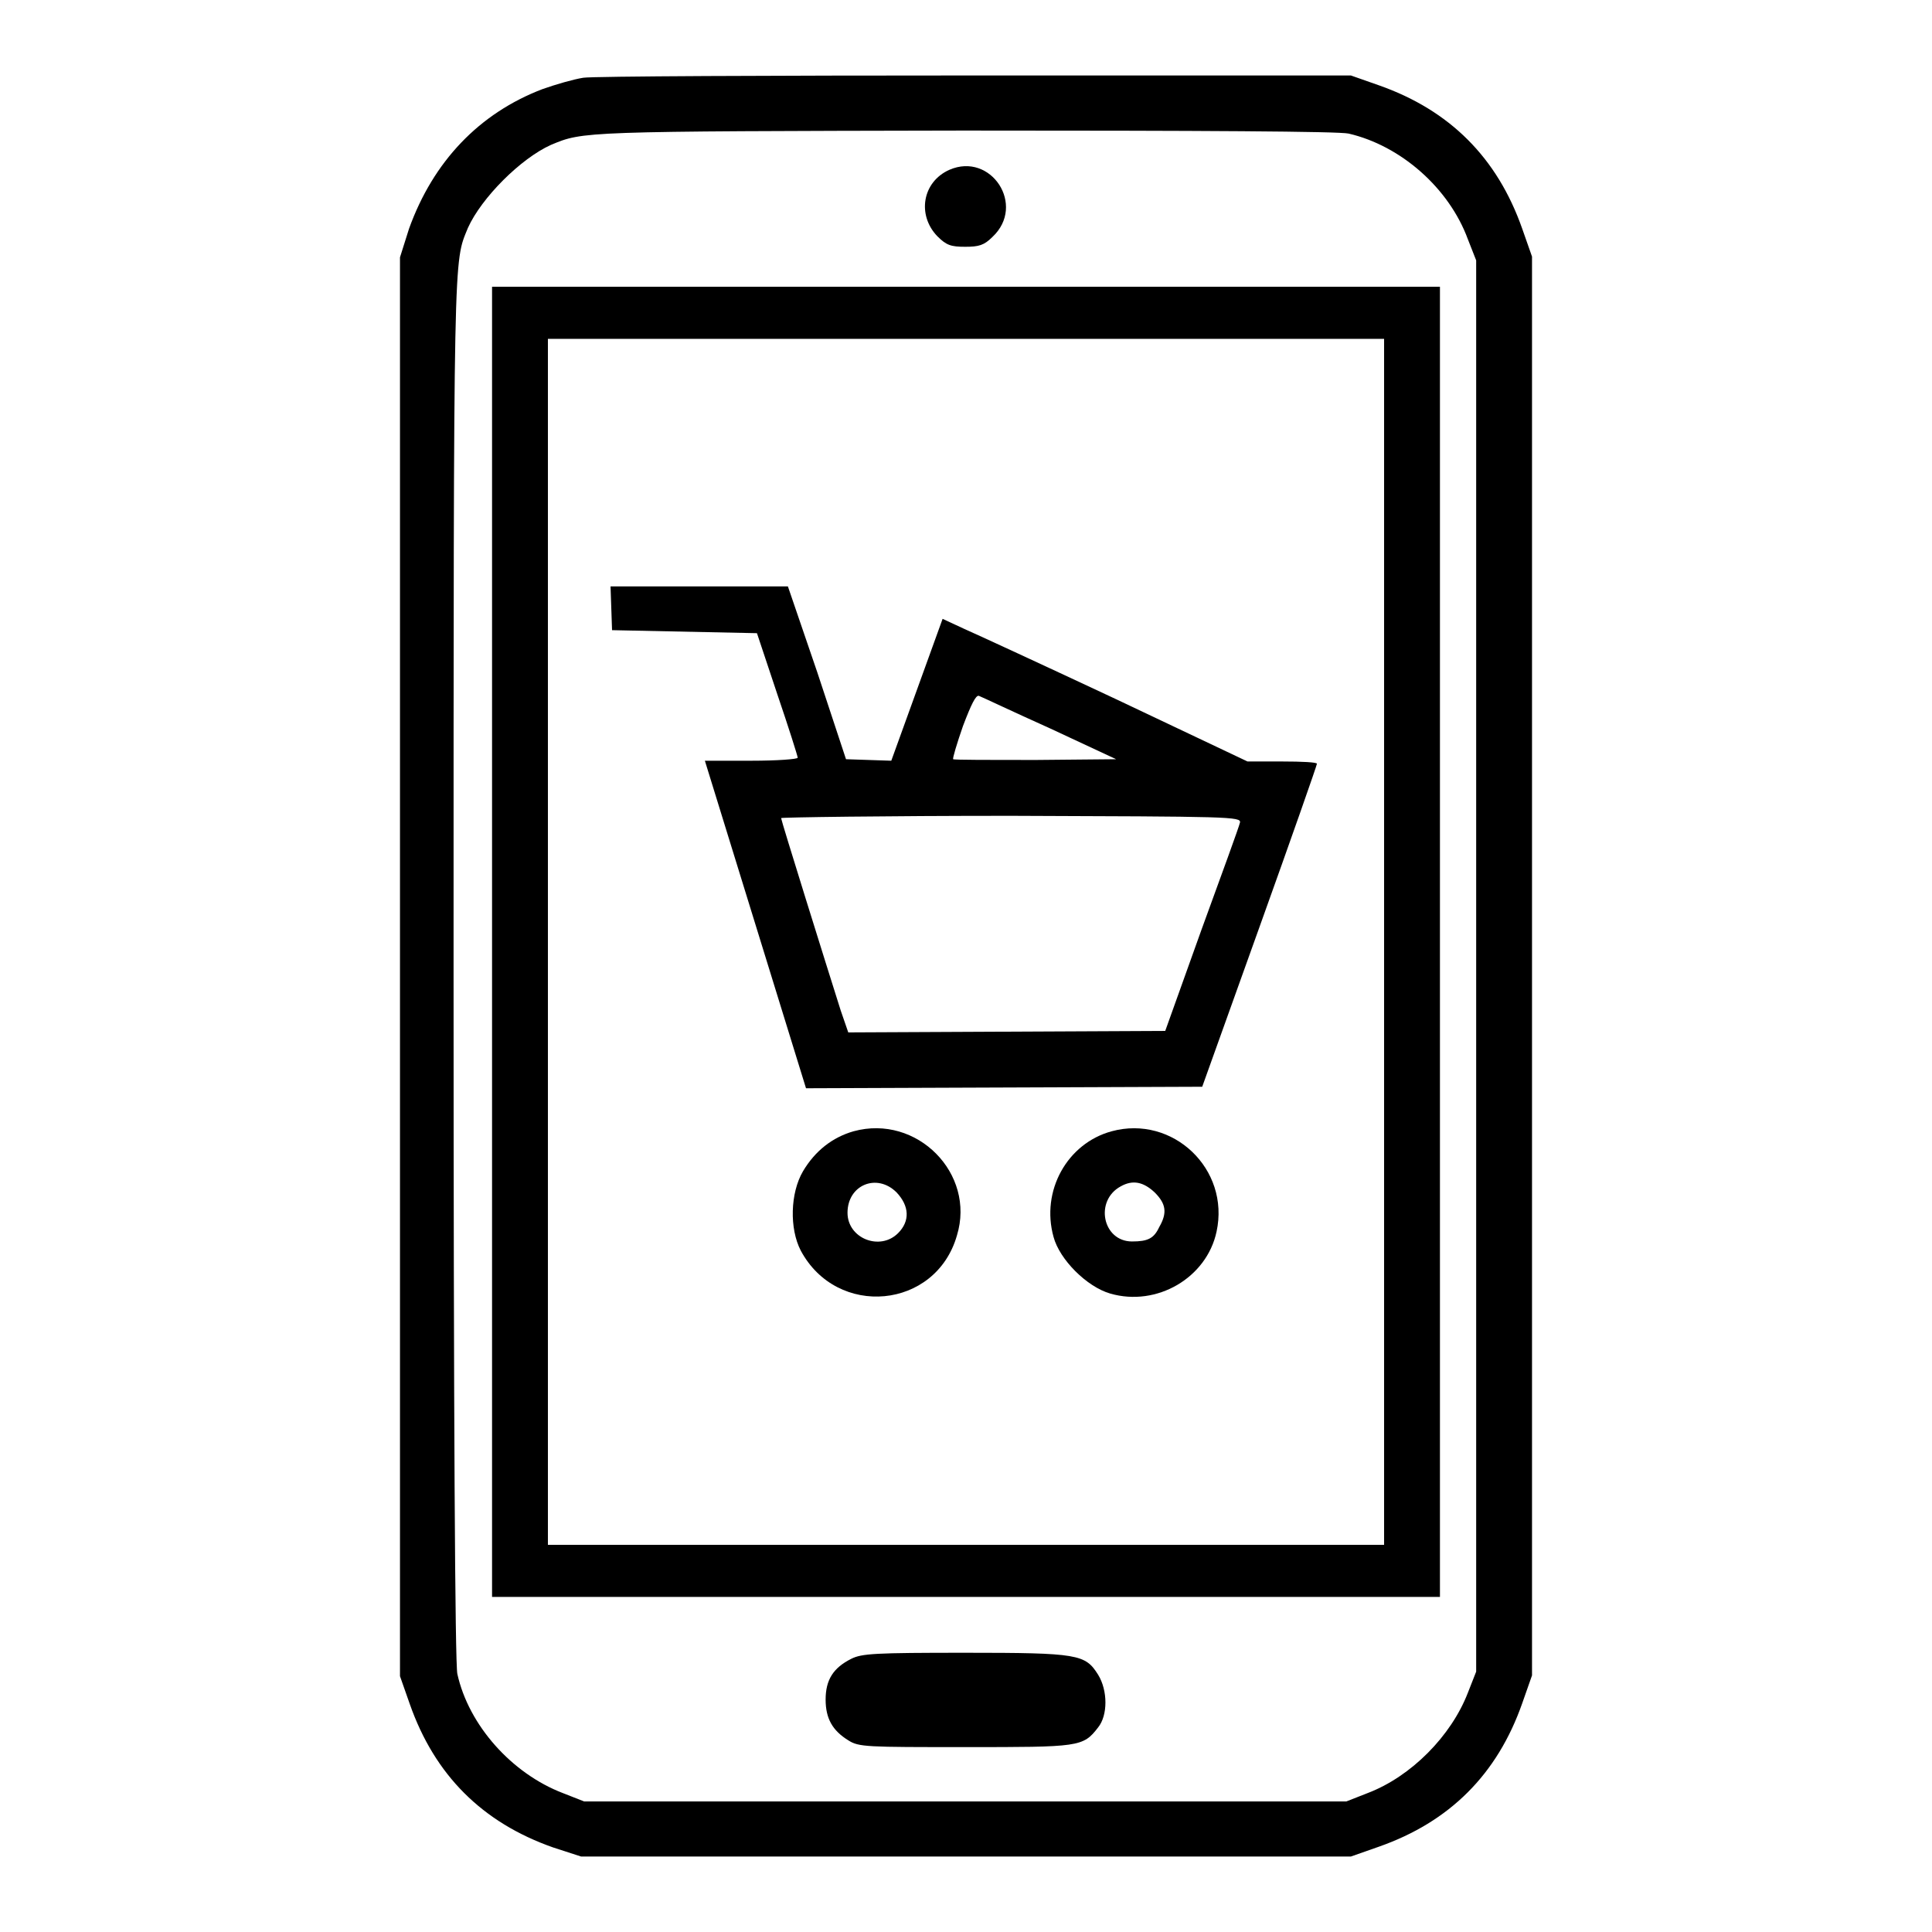
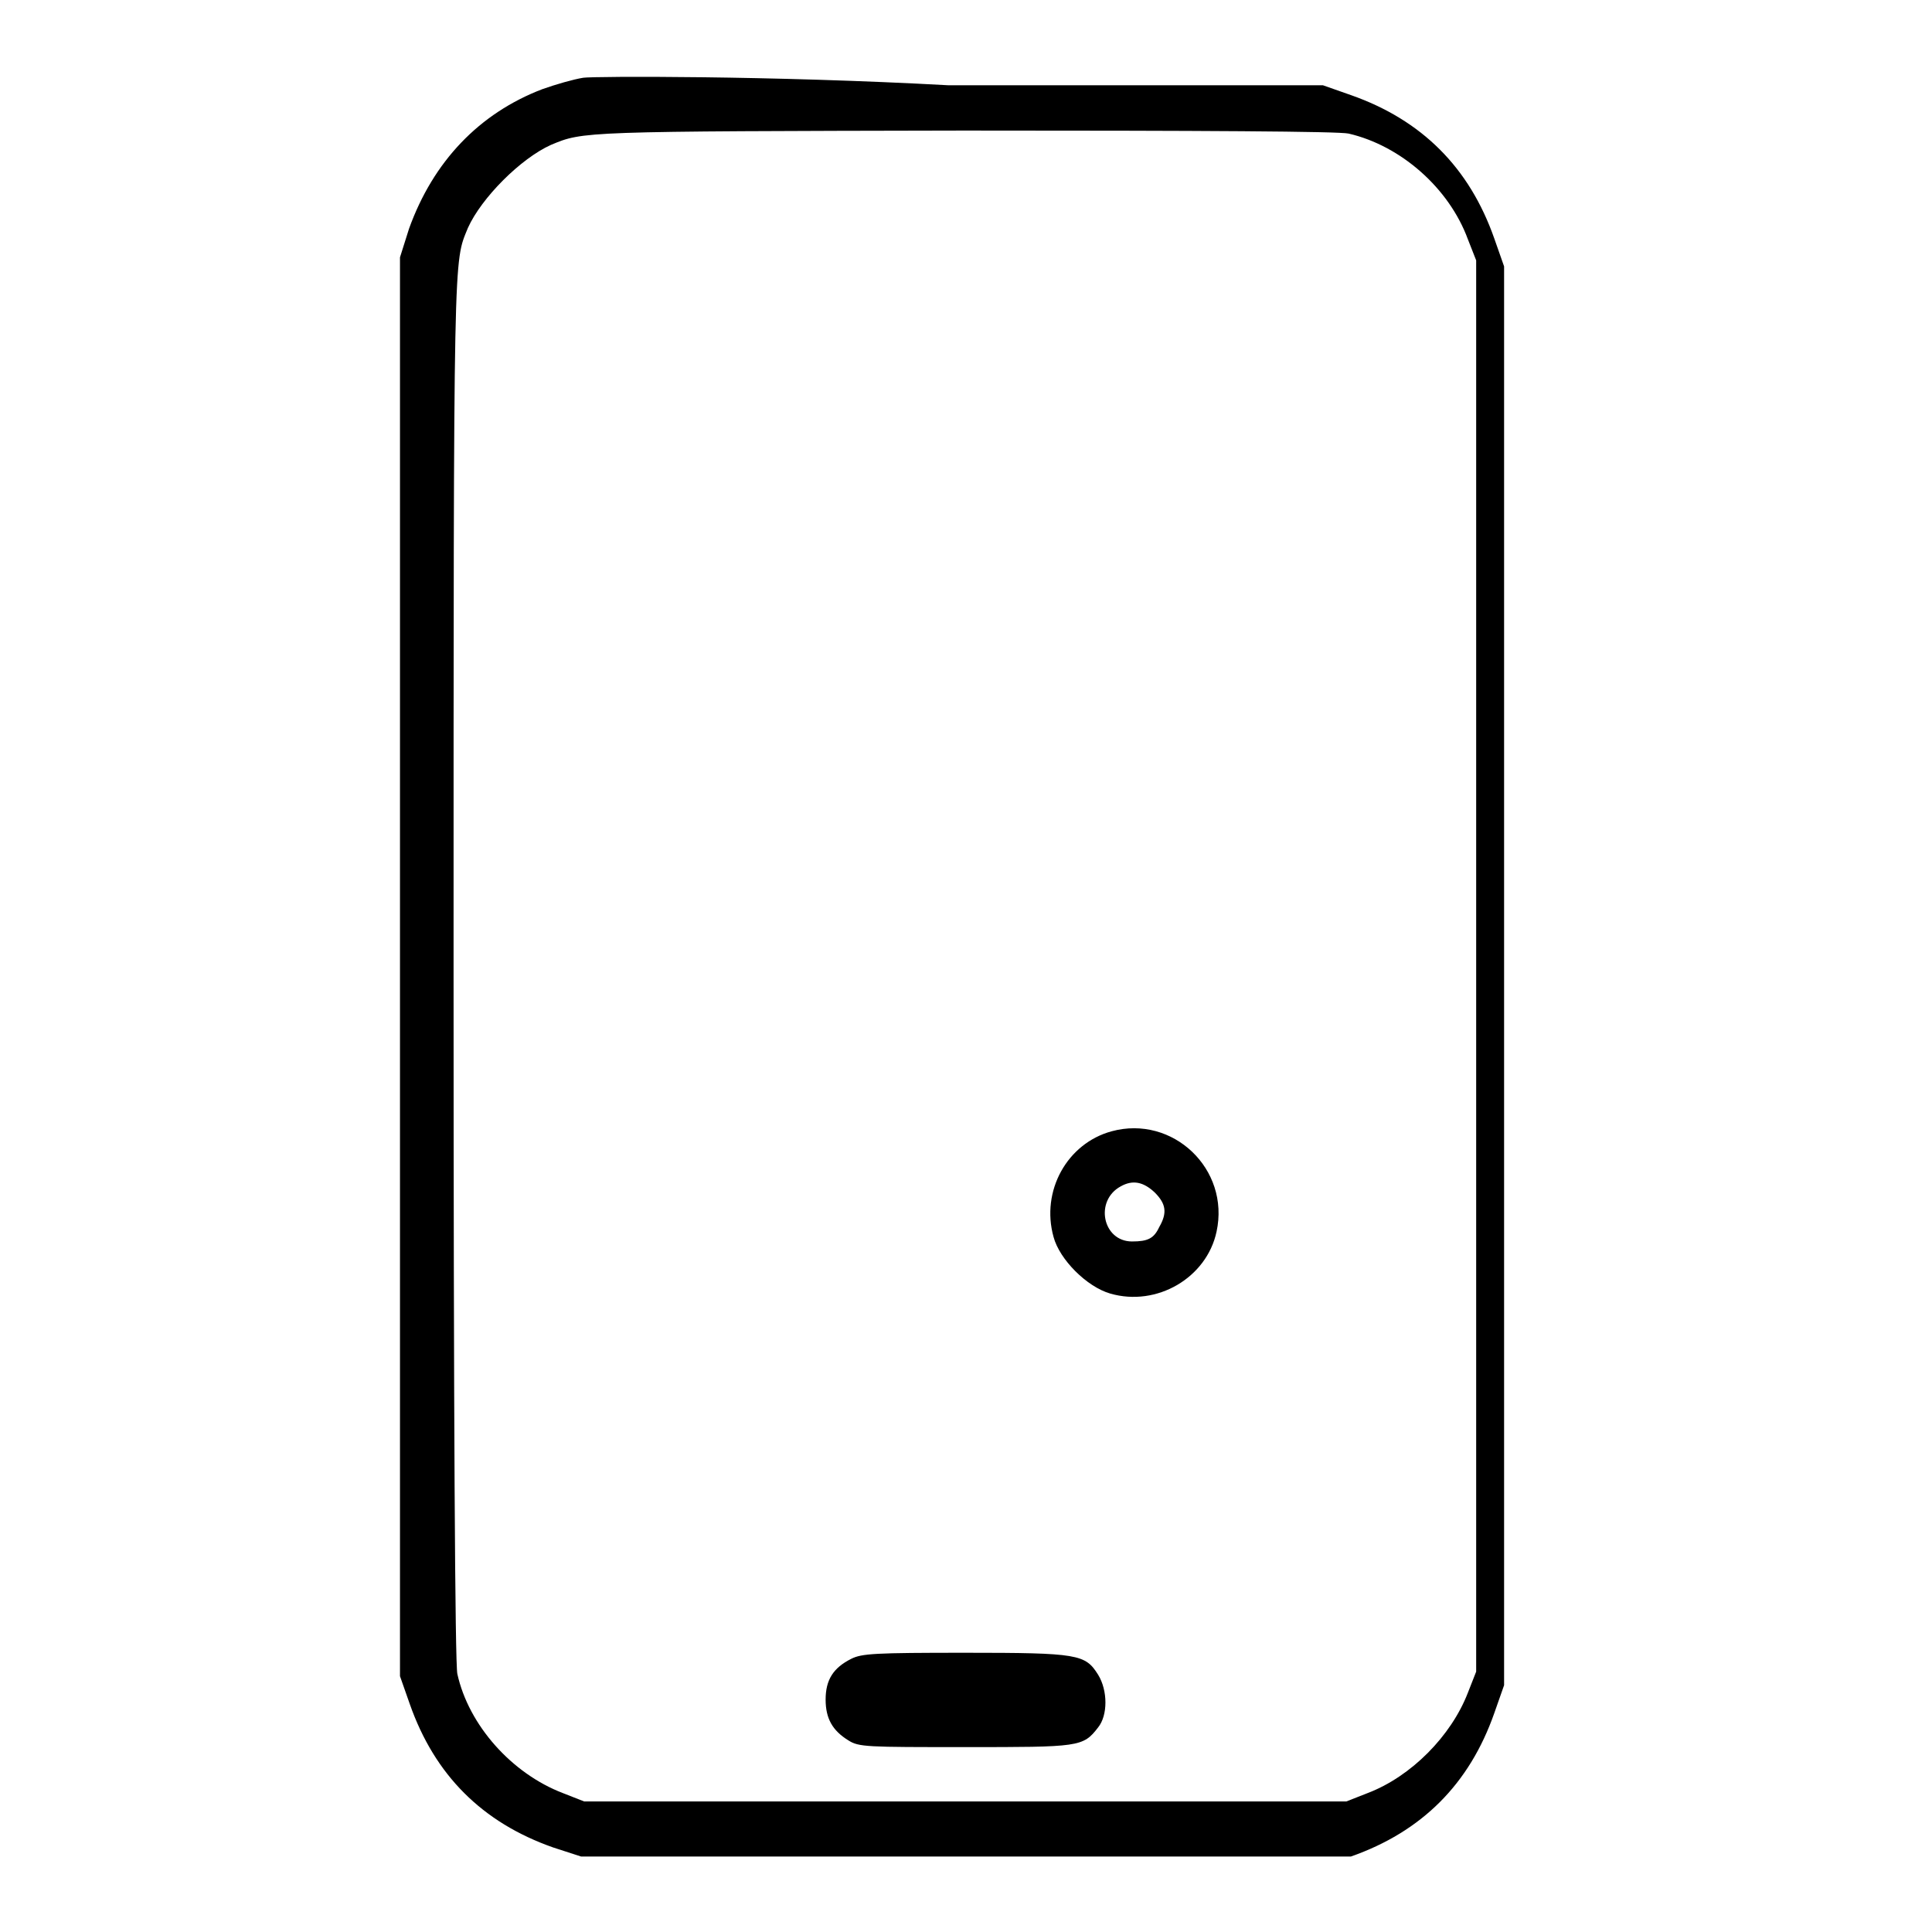
<svg xmlns="http://www.w3.org/2000/svg" version="1.1" x="0px" y="0px" viewBox="0 0 256 256" enable-background="new 0 0 256 256" xml:space="preserve">
  <g>
    <g>
      <g>
-         <path fill="#000000" d="M77.3,10.3c-1.3,0.2-3.7,0.9-5.4,1.5c-8.4,3.2-14.5,9.6-17.7,18.5L53,34.1v94v94l1.3,3.7c3.3,9.4,9.6,15.7,19,19L77,246h51h51l3.7-1.3c9.4-3.3,15.7-9.6,19-19l1.3-3.7v-94v-94l-1.3-3.7c-3.3-9.4-9.6-15.7-19-19l-3.7-1.3l-49.6,0C102.1,10,78.7,10.1,77.3,10.3z M178.7,17.7c6.9,1.6,13.3,7.2,15.8,14l1.1,2.8V128v93.5l-1.1,2.8c-2.2,5.7-7.5,11.1-13.3,13.3l-2.8,1.1H128H77.4l-2.8-1.1c-6.8-2.6-12.5-9-14-15.8c-0.3-1.3-0.5-33.5-0.5-93.7c0-96.4,0-93.2,1.9-97.9c1.8-4,7-9.2,11-11c4.3-1.8,4-1.8,54.7-1.9C159.3,17.3,177.4,17.4,178.7,17.7z" />
-         <path fill="#000000" d="M125.8,22.5c-3.6,1.6-4.3,6-1.6,8.8c1.2,1.2,1.8,1.4,3.7,1.4c1.8,0,2.5-0.2,3.6-1.3C136,27.2,131.3,20.1,125.8,22.5z" />
-         <path fill="#000000" d="M65.2,124.8v86.8H128h62.8v-86.8V38H128H65.2V124.8z M183.4,124.8v79.9H128H72.6v-79.9V44.9H128h55.4V124.8z" />
-         <path fill="#000000" d="M81,80.6l0.1,2.9l9.6,0.2l9.6,0.2l2.7,8.1c1.5,4.4,2.7,8.2,2.7,8.4c0,0.2-2.8,0.4-6.1,0.4h-6.2l6.7,21.7l6.7,21.7l26.3-0.1l26.2-0.1l7.6-21.2c4.2-11.7,7.6-21.4,7.6-21.6c0-0.2-2-0.3-4.6-0.3h-4.6L148,92.7c-9.6-4.5-18.7-8.7-20.3-9.4l-2.8-1.3l-3.4,9.4l-3.4,9.4l-3-0.1l-3-0.1l-3.8-11.5l-3.9-11.4H92.6H80.9L81,80.6z M139.1,96.5l8.8,4.1l-10.7,0.1c-5.9,0-10.8,0-10.9-0.1c-0.1-0.1,0.5-2.1,1.3-4.4c1.1-2.9,1.7-4.1,2.1-4C130,92.3,134.2,94.3,139.1,96.5z M164.3,109c-0.1,0.5-2.4,6.8-5.1,14.2l-4.8,13.4l-21,0.1l-21,0.1l-1-2.9c-1.9-6-7.9-25.2-7.9-25.5c0-0.1,13.7-0.3,30.5-0.3C162.9,108.2,164.5,108.2,164.3,109z" />
-         <path fill="#000000" d="M113.1,149.9c-2.8,0.8-5.1,2.6-6.7,5.3c-1.7,2.9-1.8,7.6-0.3,10.5c4.8,9,17.9,7.8,20.7-2C129.3,155.5,121.5,147.6,113.1,149.9z M118.8,158c1.7,1.8,1.8,3.8,0.2,5.4c-2.4,2.4-6.7,0.7-6.7-2.7C112.3,157,116.2,155.4,118.8,158z" />
+         <path fill="#000000" d="M77.3,10.3c-1.3,0.2-3.7,0.9-5.4,1.5c-8.4,3.2-14.5,9.6-17.7,18.5L53,34.1v94v94l1.3,3.7c3.3,9.4,9.6,15.7,19,19L77,246h51h51c9.4-3.3,15.7-9.6,19-19l1.3-3.7v-94v-94l-1.3-3.7c-3.3-9.4-9.6-15.7-19-19l-3.7-1.3l-49.6,0C102.1,10,78.7,10.1,77.3,10.3z M178.7,17.7c6.9,1.6,13.3,7.2,15.8,14l1.1,2.8V128v93.5l-1.1,2.8c-2.2,5.7-7.5,11.1-13.3,13.3l-2.8,1.1H128H77.4l-2.8-1.1c-6.8-2.6-12.5-9-14-15.8c-0.3-1.3-0.5-33.5-0.5-93.7c0-96.4,0-93.2,1.9-97.9c1.8-4,7-9.2,11-11c4.3-1.8,4-1.8,54.7-1.9C159.3,17.3,177.4,17.4,178.7,17.7z" />
        <path fill="#000000" d="M147.3,149.9c-5.9,1.6-9.4,7.9-7.7,14c0.8,3,4.4,6.6,7.5,7.5c6.2,1.8,12.8-2.1,14.1-8.2C163,154.9,155.4,147.7,147.3,149.9z M153,158c1.5,1.5,1.7,2.7,0.6,4.6c-0.7,1.5-1.5,1.9-3.6,1.9c-3.9,0-5-5.4-1.5-7.3C150.1,156.3,151.5,156.6,153,158z" />
        <path fill="#000000" d="M112.8,219.8c-2.4,1.2-3.4,2.8-3.4,5.4c0,2.5,0.9,4.1,3,5.4c1.4,0.9,2.4,0.9,15.5,0.9c15.1,0,15.6,0,17.6-2.6c1.3-1.6,1.3-4.9,0-7c-1.7-2.7-2.6-2.9-17.6-2.9C115.9,219,114.2,219.1,112.8,219.8z" />
      </g>
    </g>
  </g>
</svg>